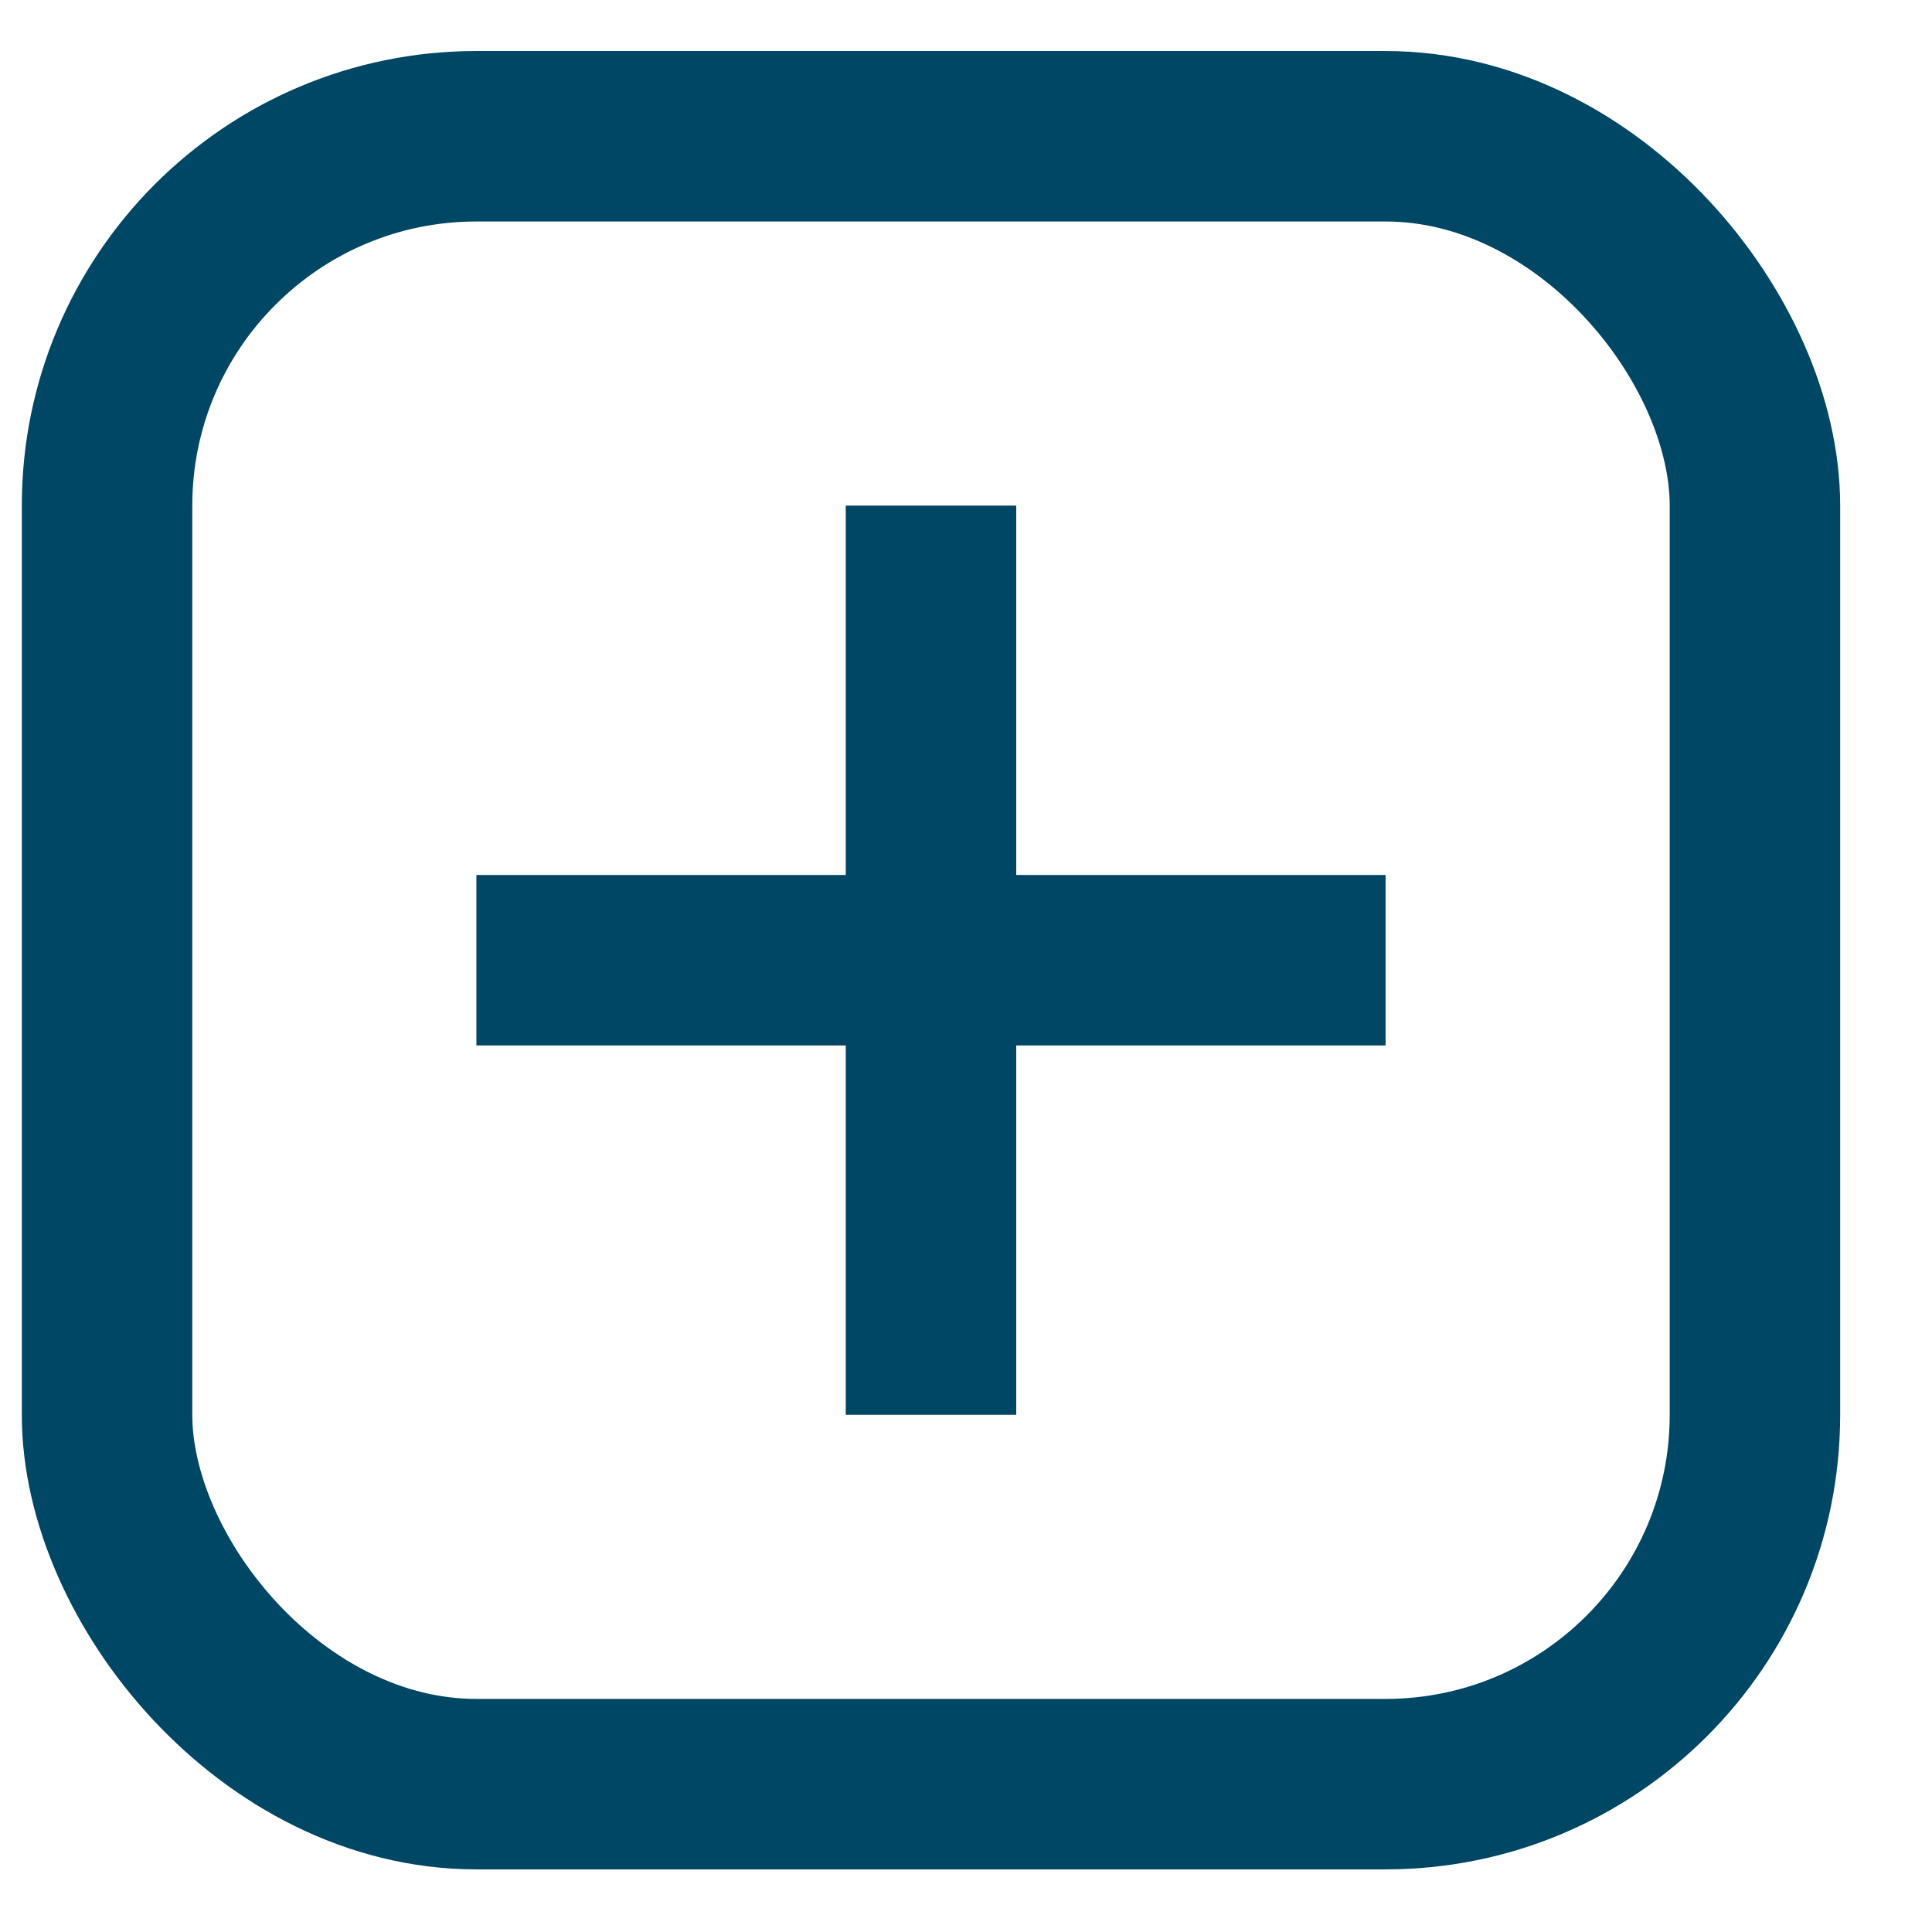
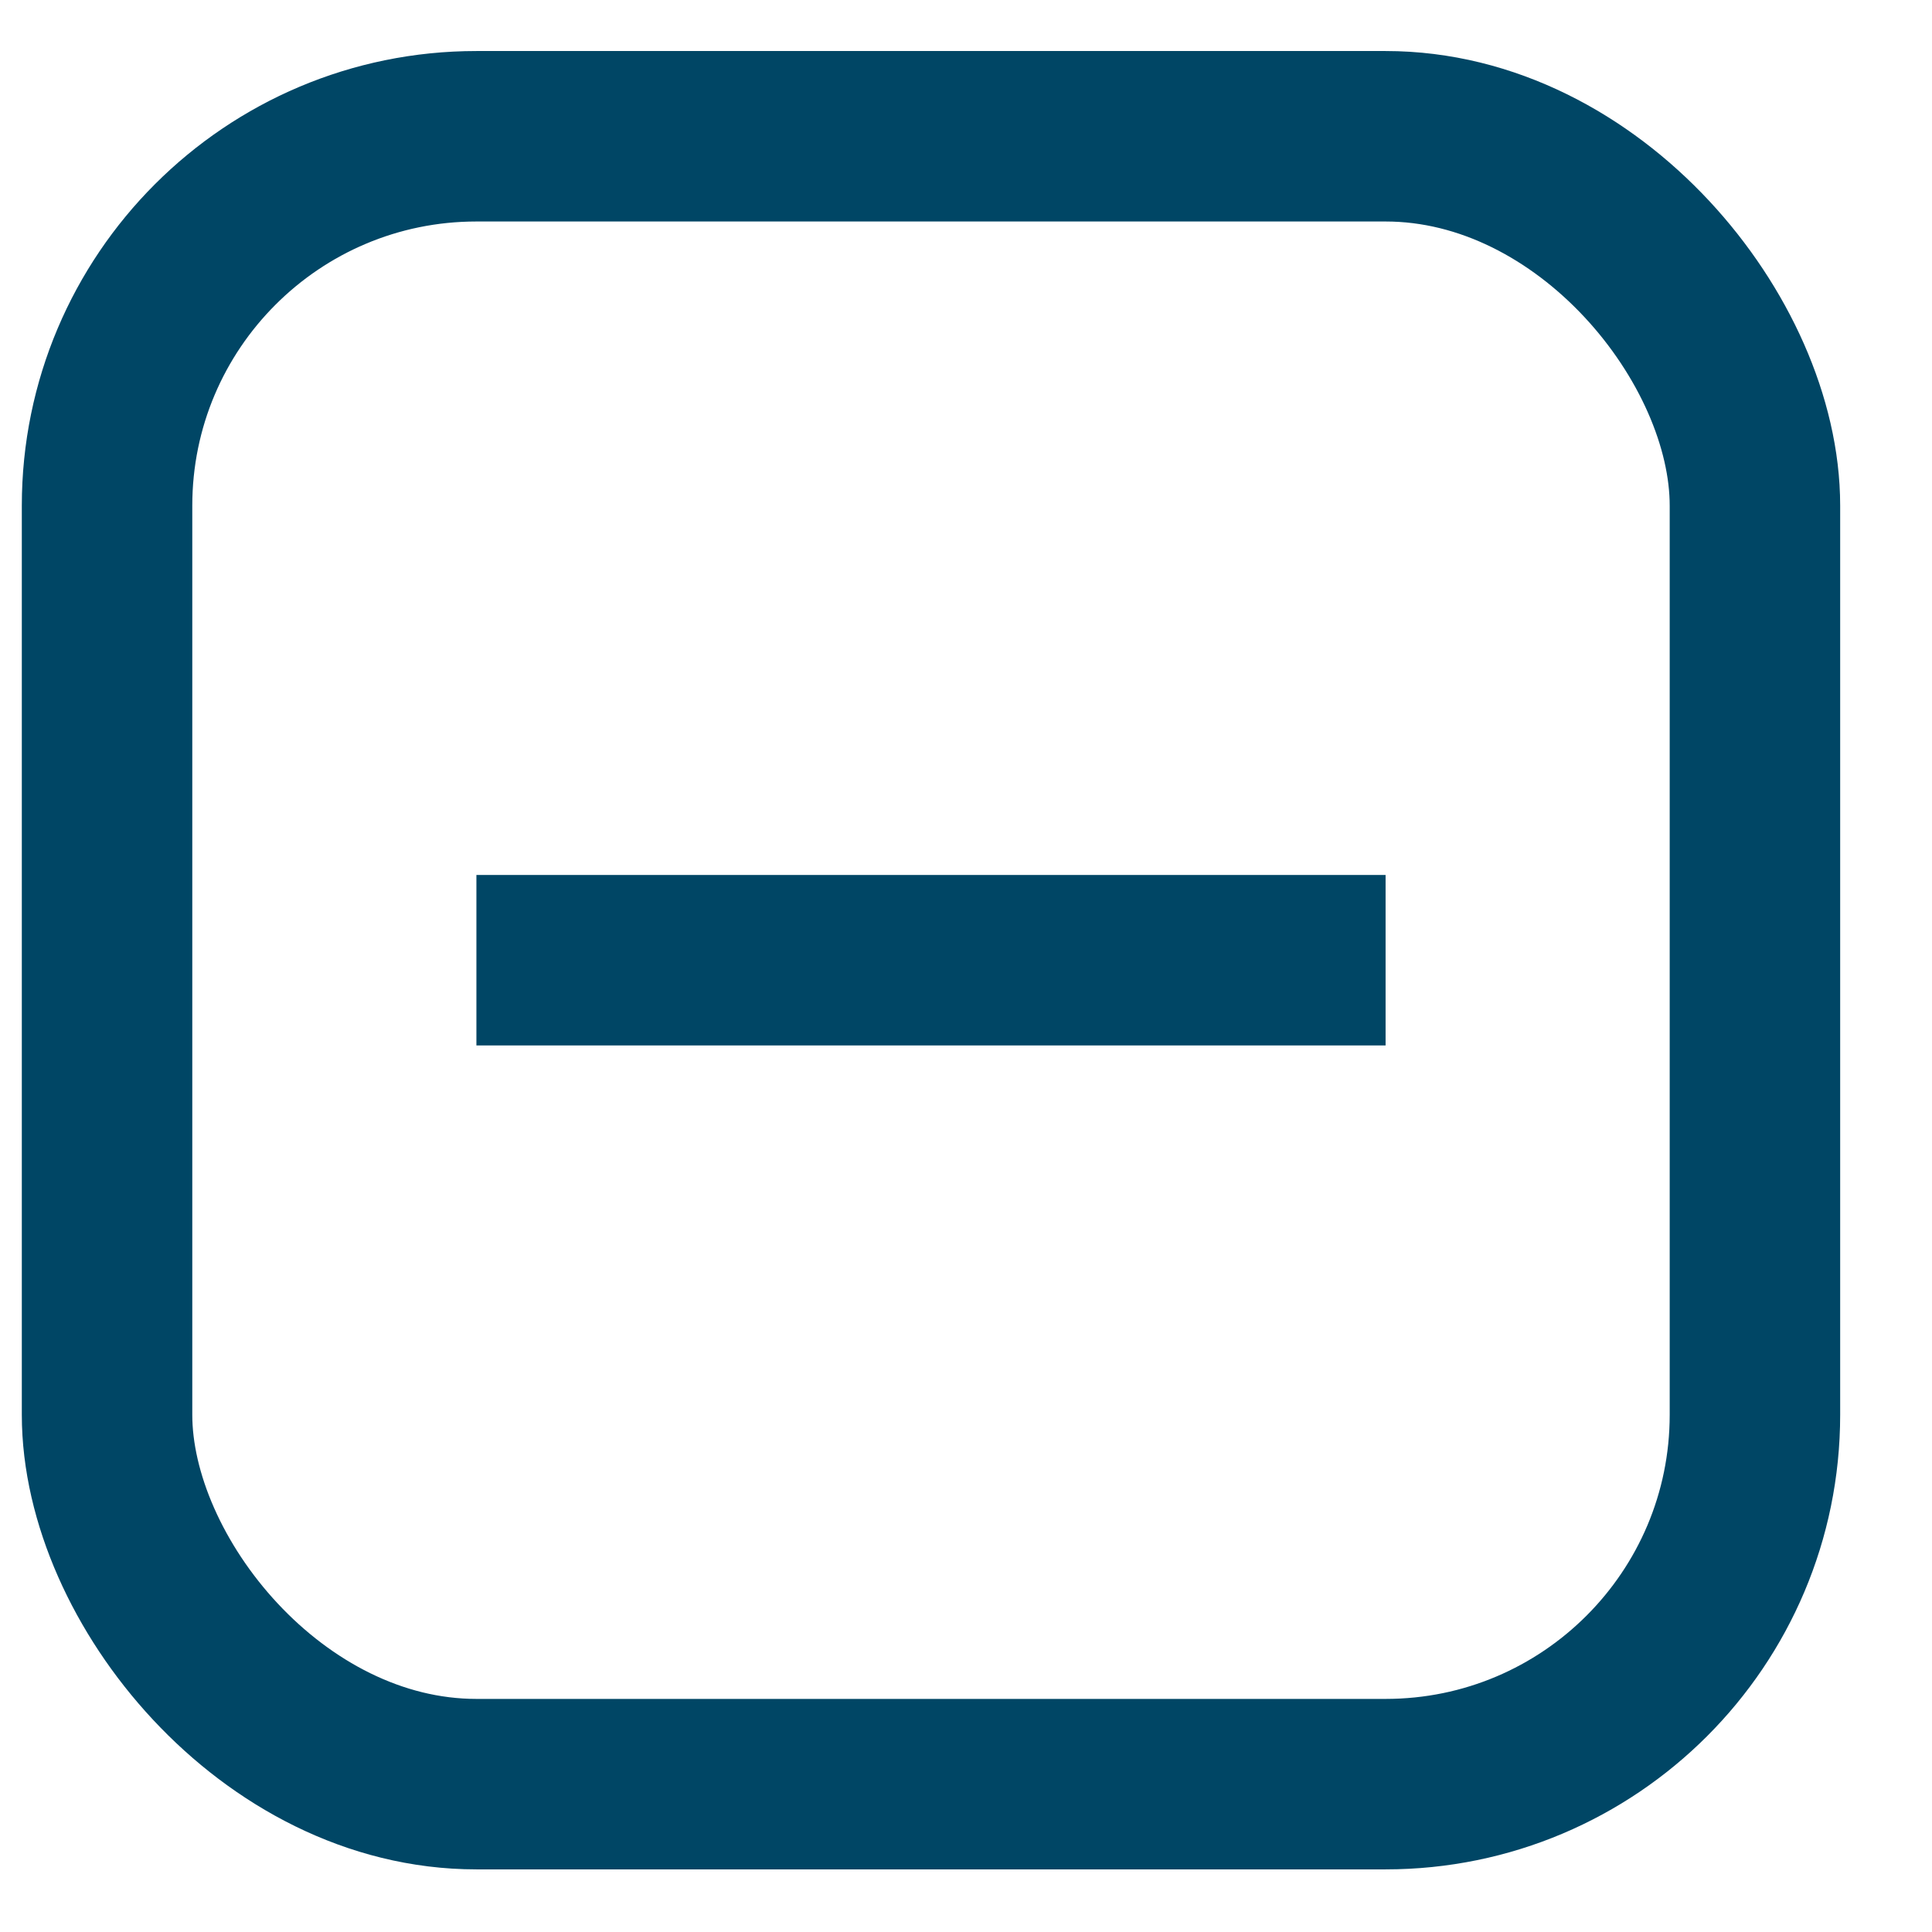
<svg xmlns="http://www.w3.org/2000/svg" width="17" height="17" viewBox="0 0 17 17" fill="none">
  <rect x="0.942" y="1.199" width="14.5" height="14.5" rx="3.25" stroke="#004665" stroke-width="1.5" />
-   <rect x="7.442" y="4.449" width="1.5" height="8" fill="#004665" />
  <rect x="12.192" y="7.699" width="1.5" height="8" transform="rotate(90 12.192 7.699)" fill="#004665" />
</svg>